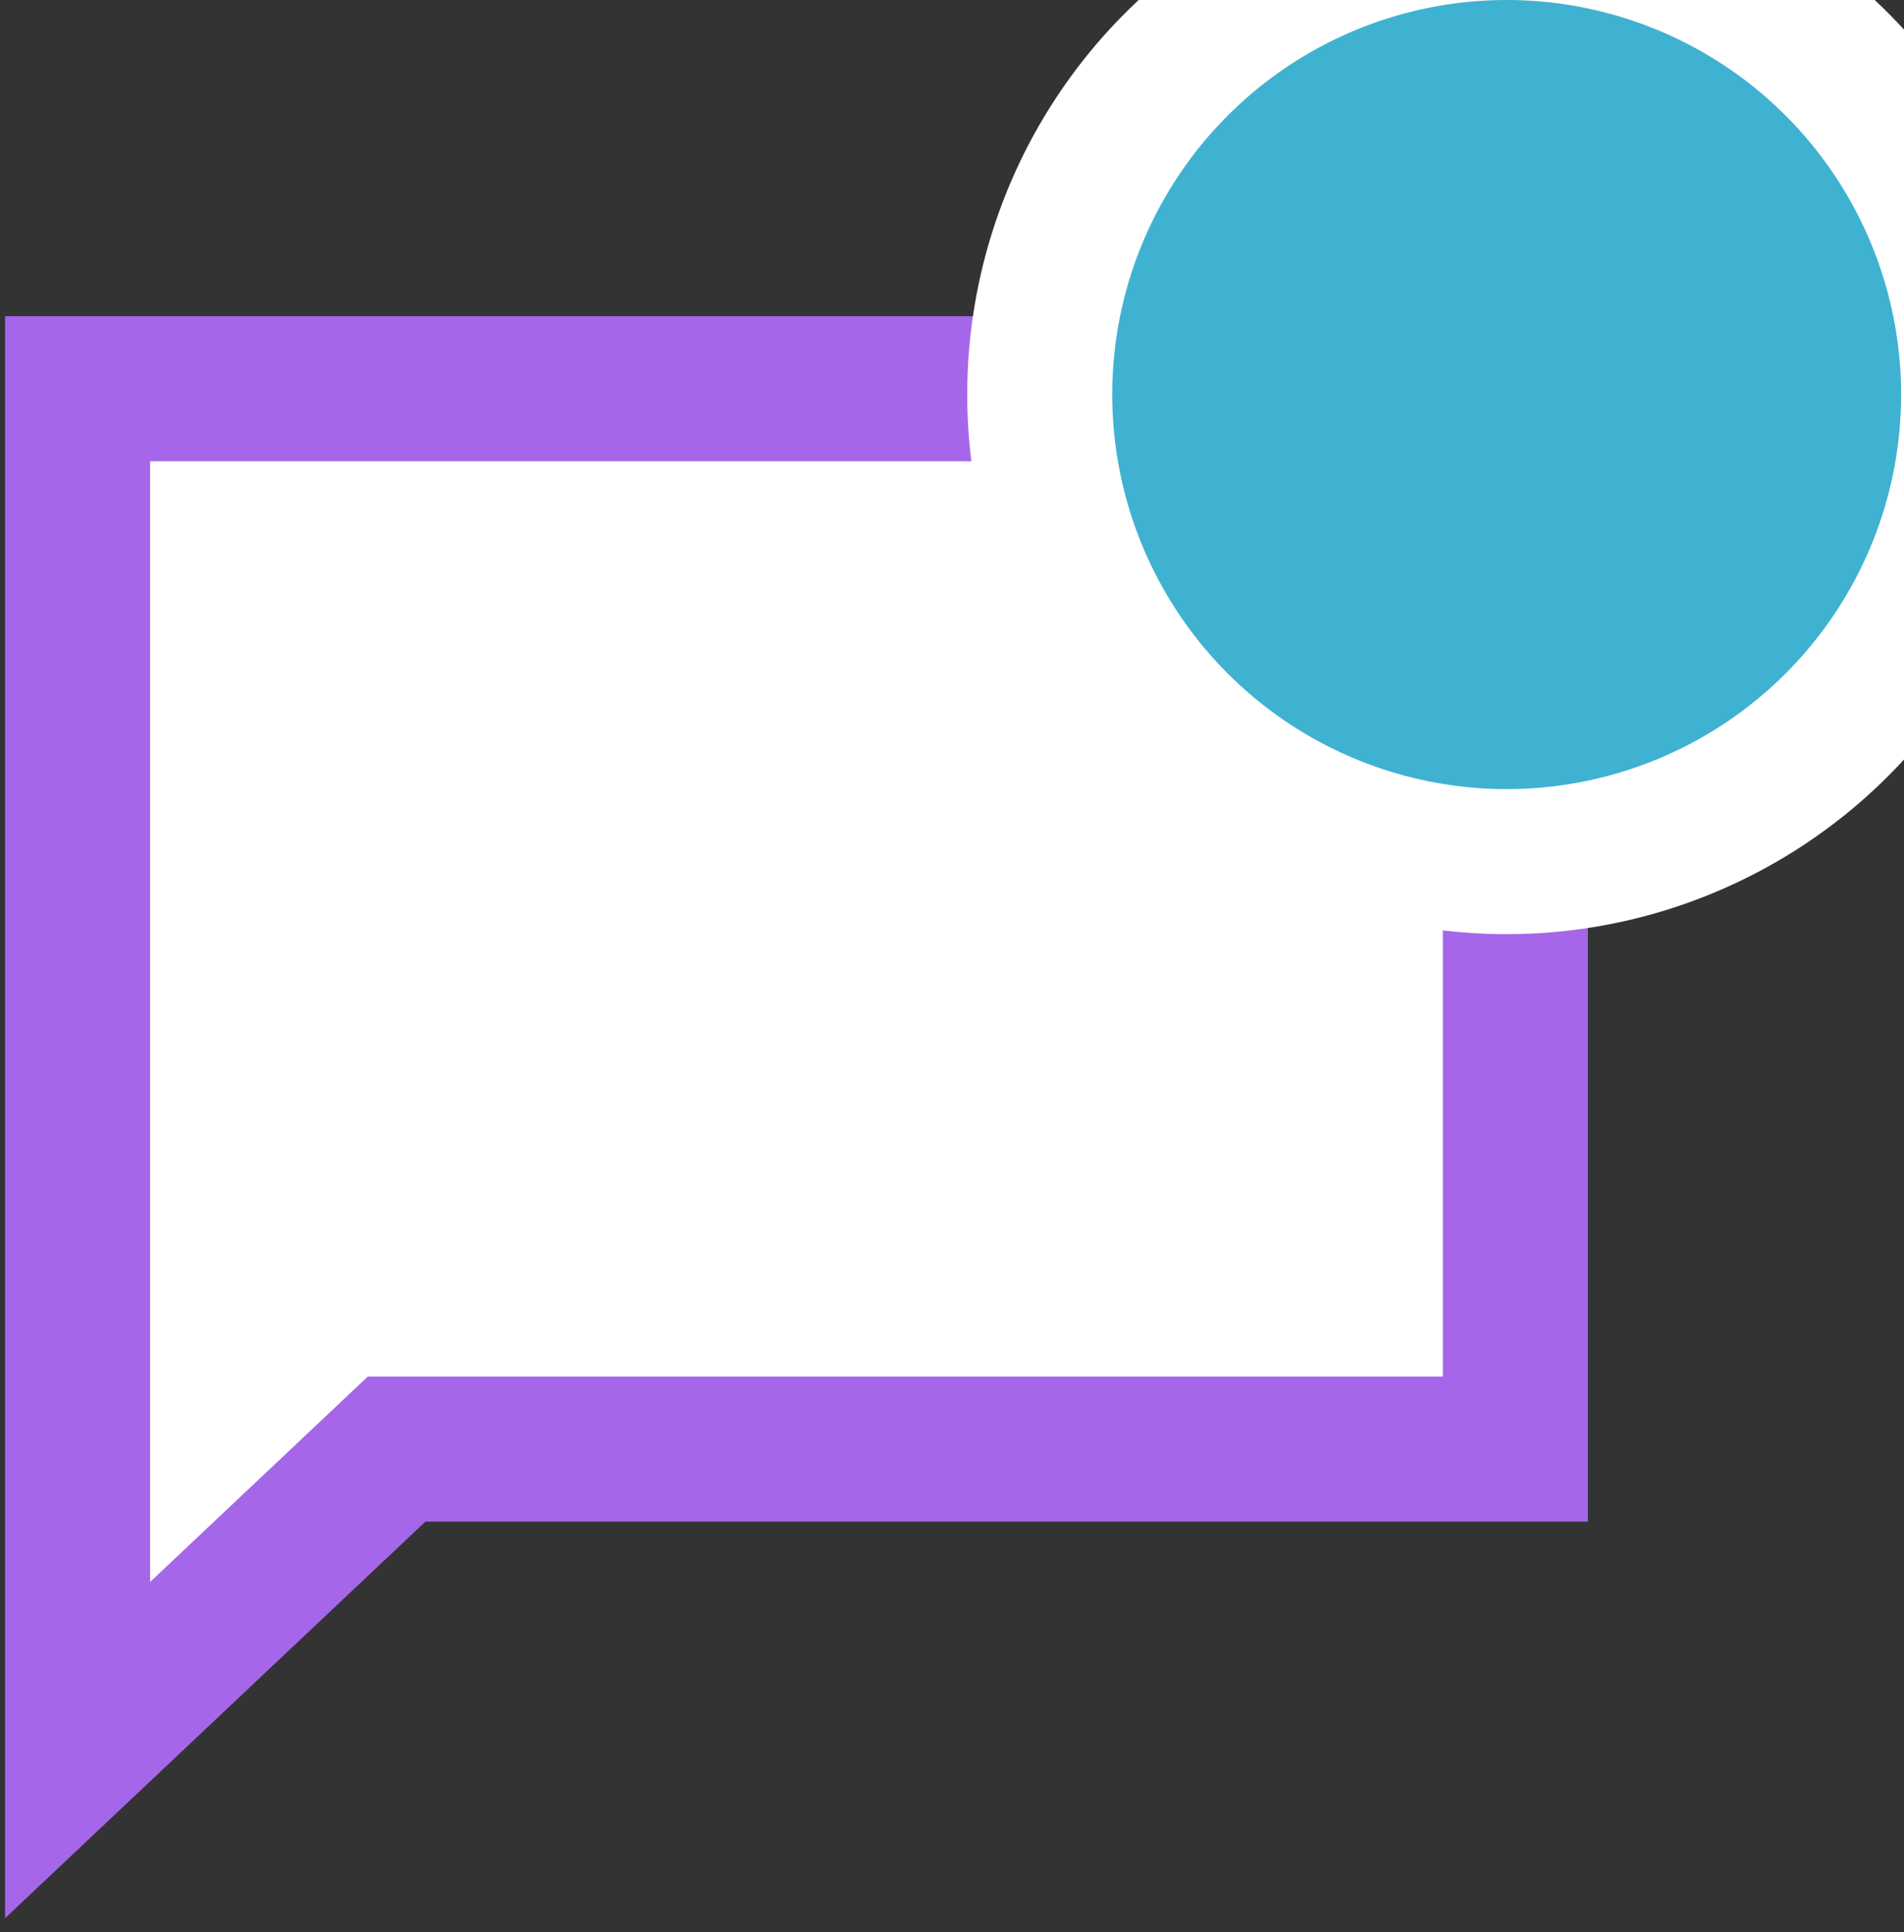
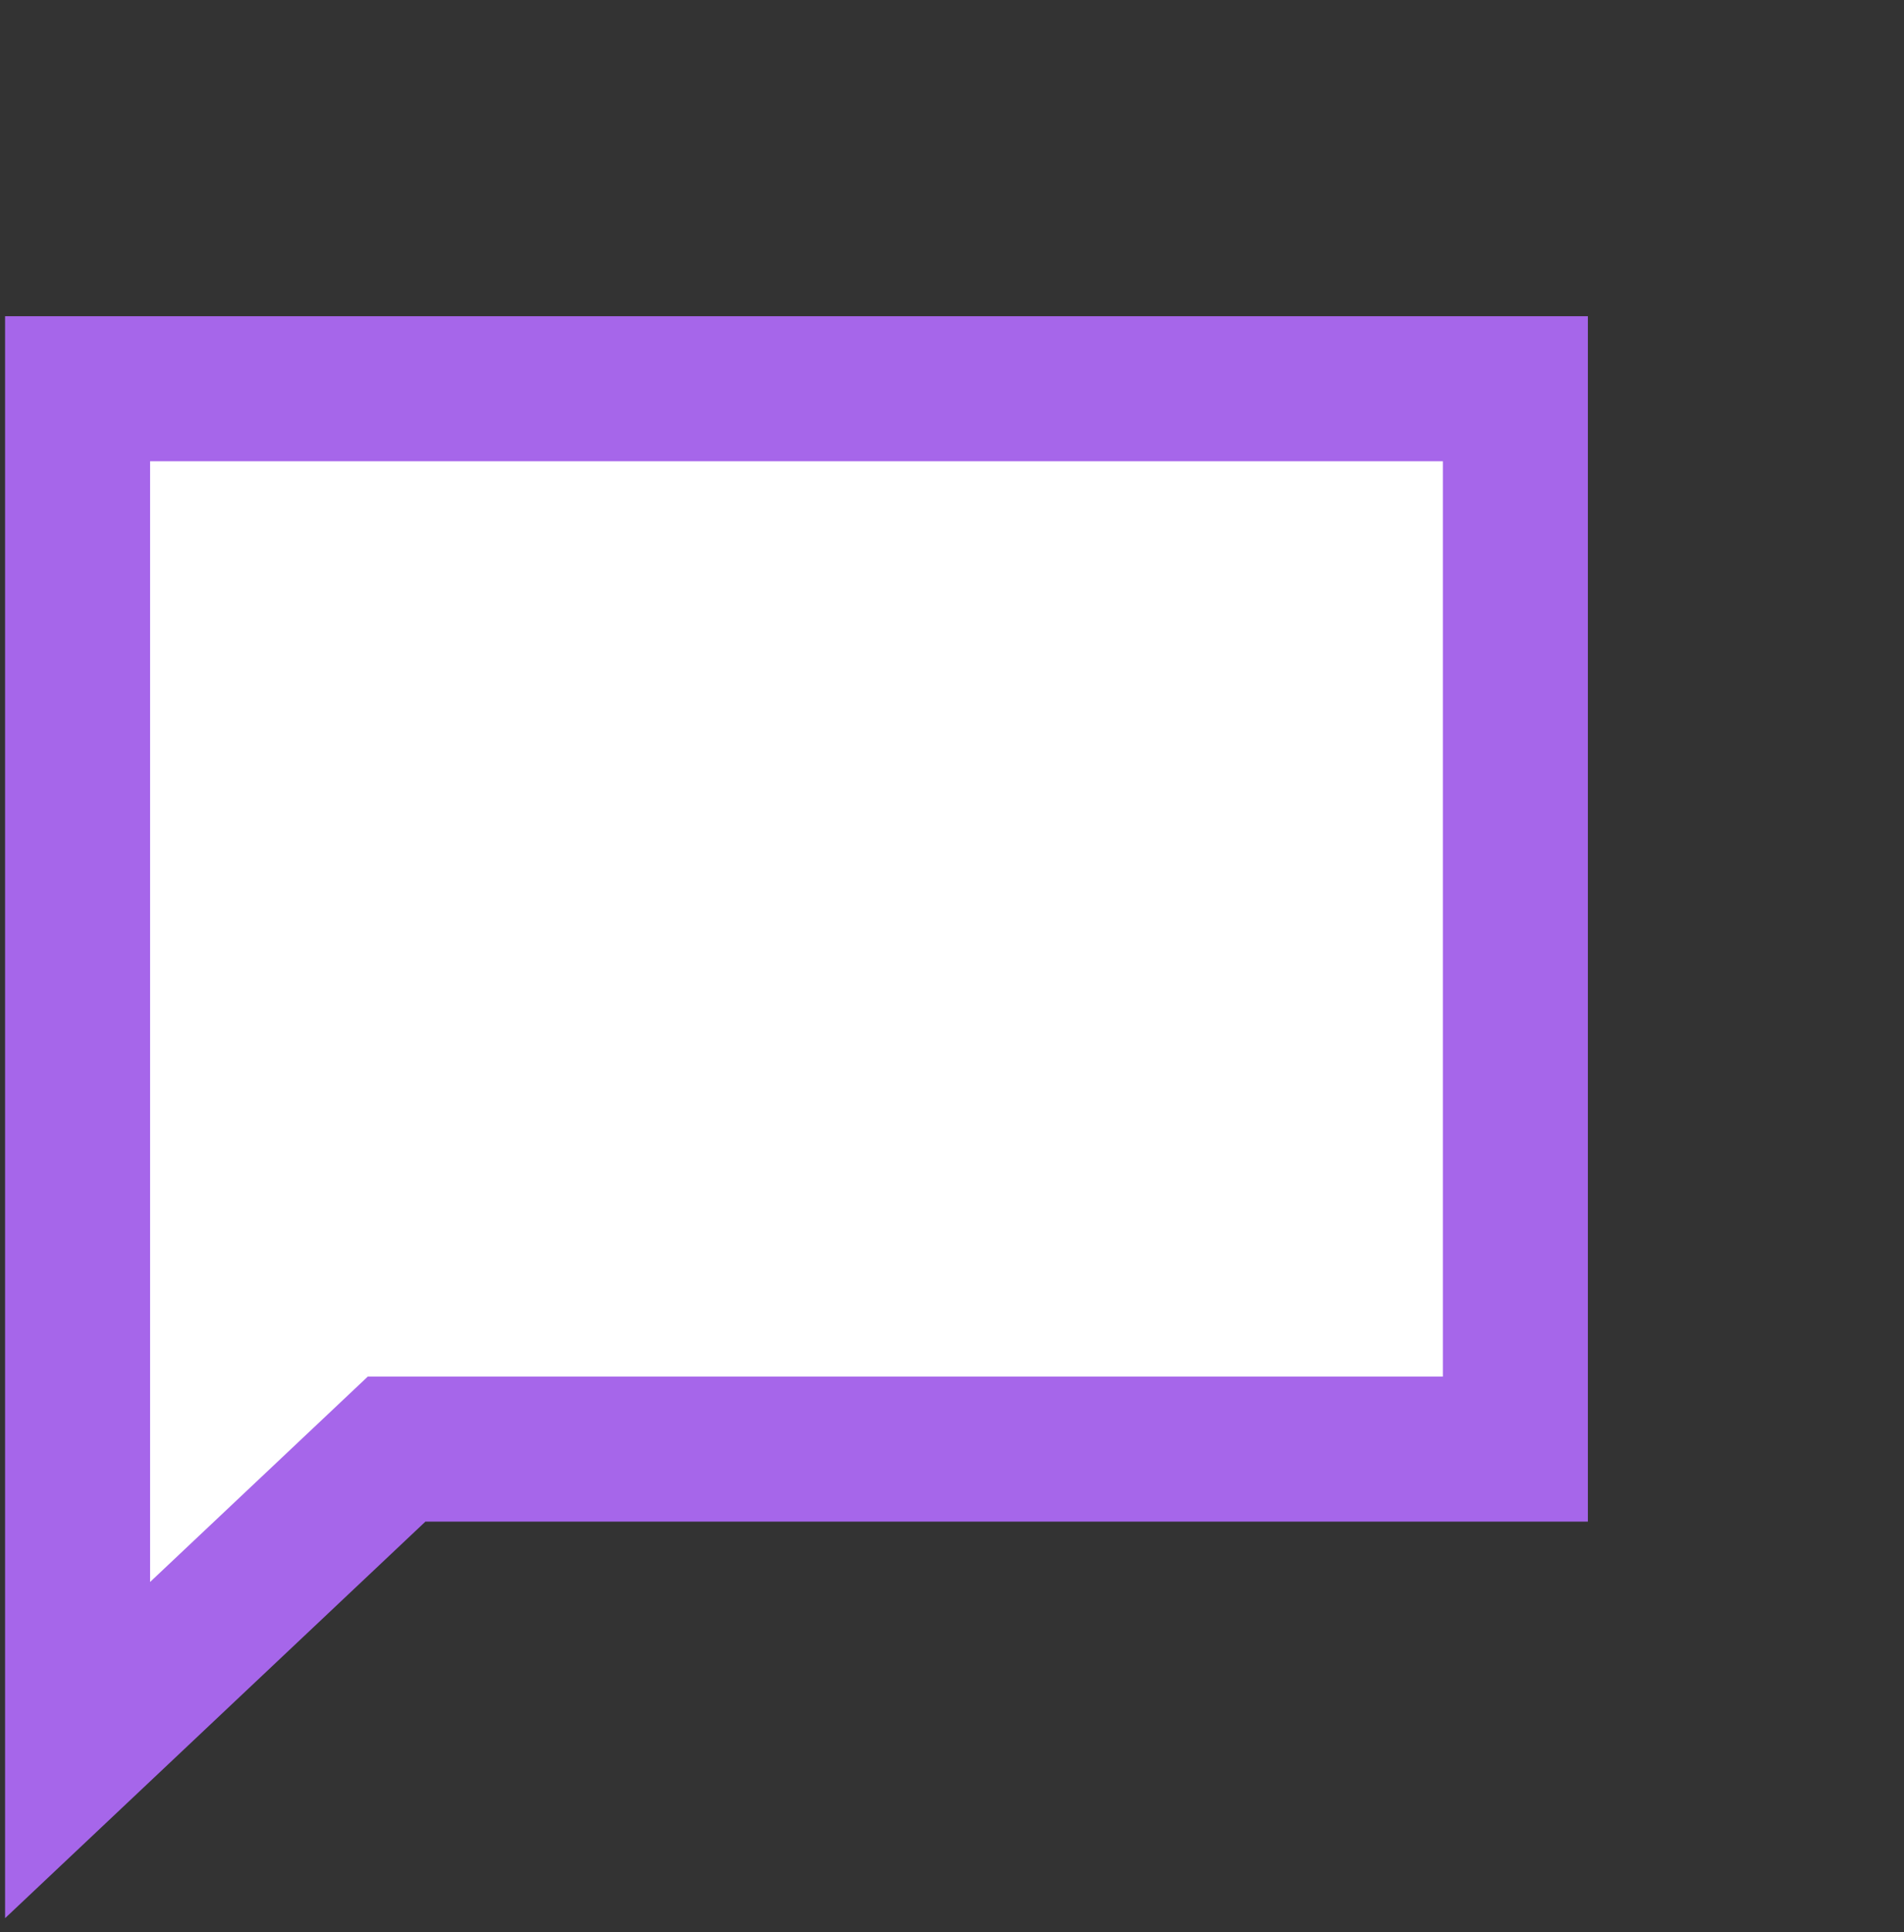
<svg xmlns="http://www.w3.org/2000/svg" id="Layer_2" data-name="Layer 2" viewBox="0 0 26.26 26.64">
  <rect x="0" y="0" width="26.26" height="26.64" fill="#333333" stroke="none" />
  <defs>
    <style>.cls-1{fill:#fff;stroke:#a666ea;}.cls-1,.cls-2{stroke-miterlimit:10;stroke-width:2px;}.cls-2{fill:#3fb2d1;stroke:#fff;}</style>
  </defs>
  <title>appect</title>
  <polygon class="cls-1" points="1.07 5.36 20.9 5.36 20.9 19.98 5.47 19.98 1.07 24.13 1.07 5.36" />
-   <path class="cls-2" d="M27.22,5.48A6.44,6.44,0,1,1,20.78-1,6.44,6.44,0,0,1,27.22,5.48Z" />
</svg>